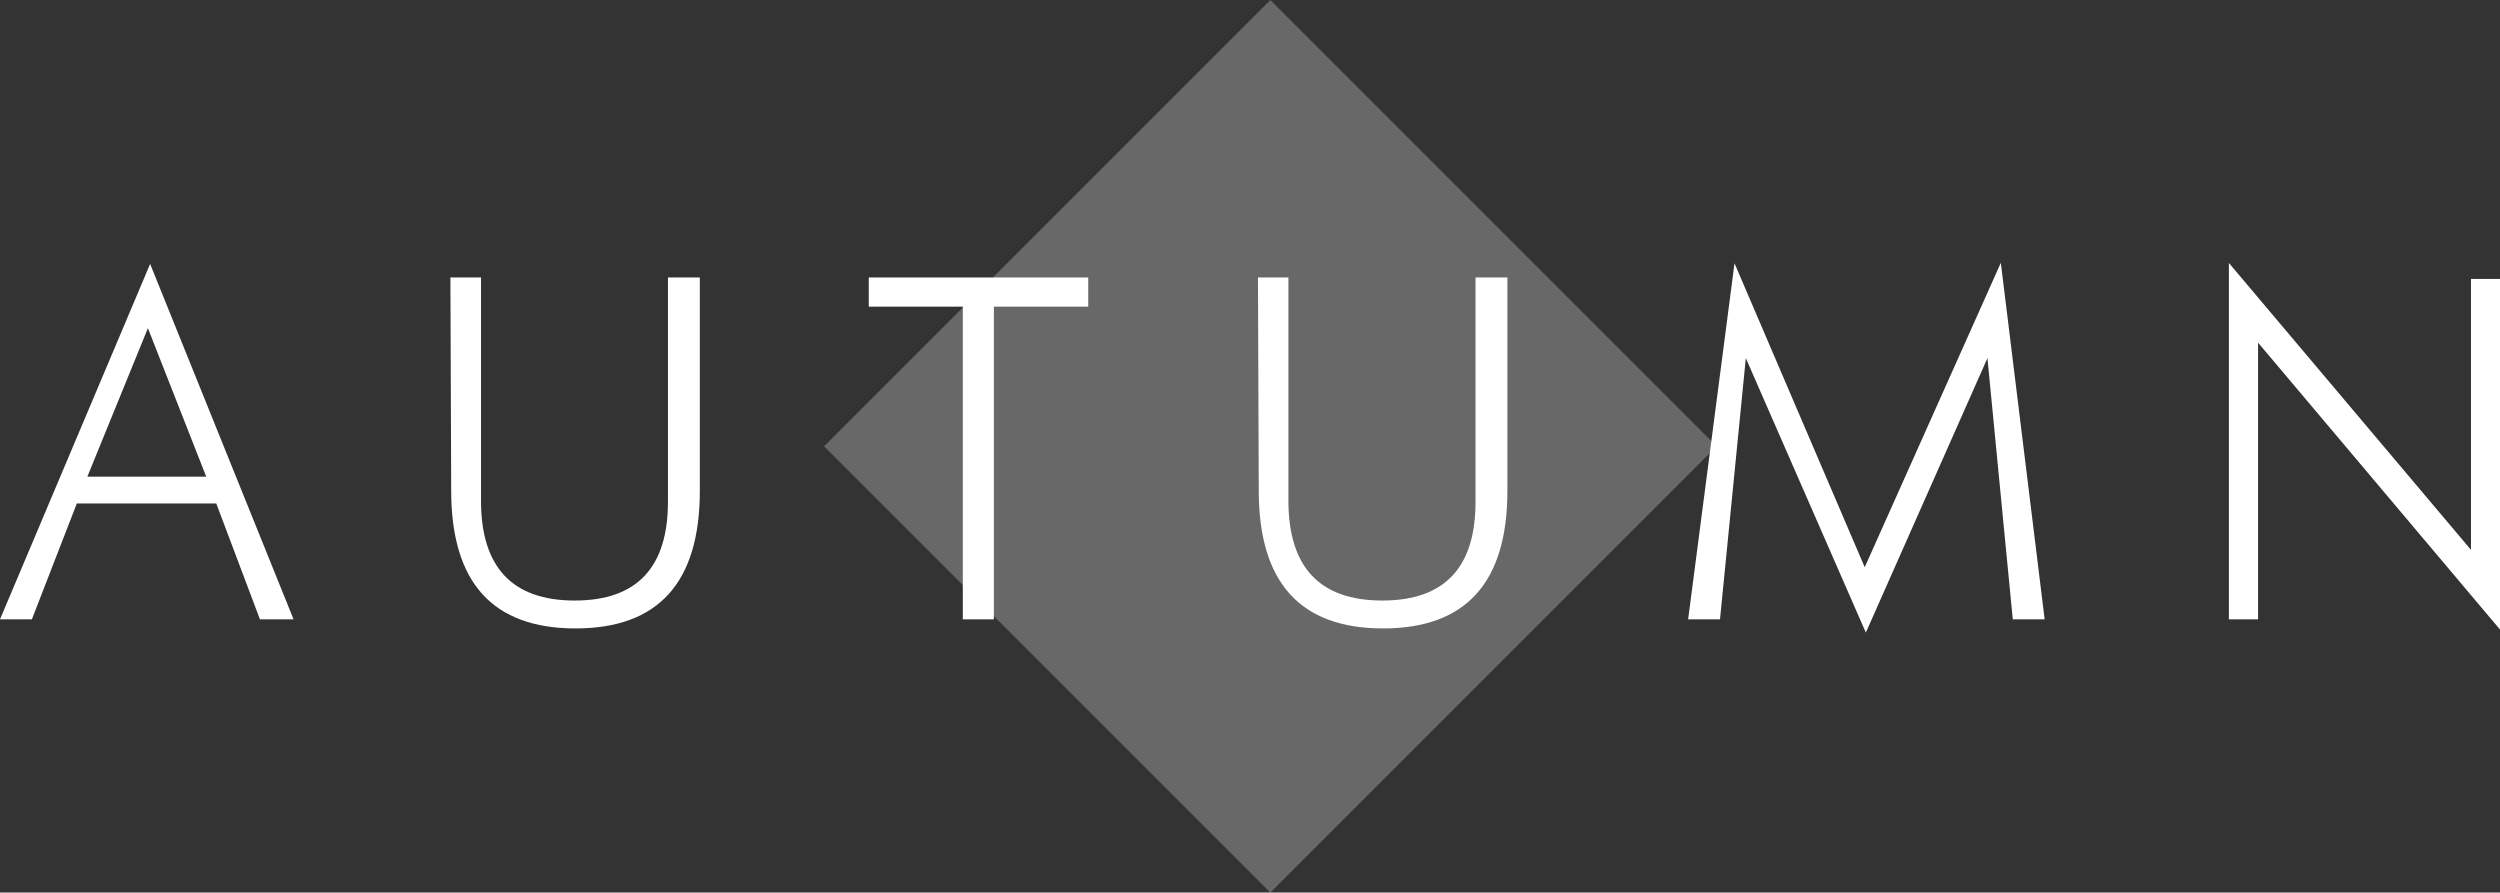
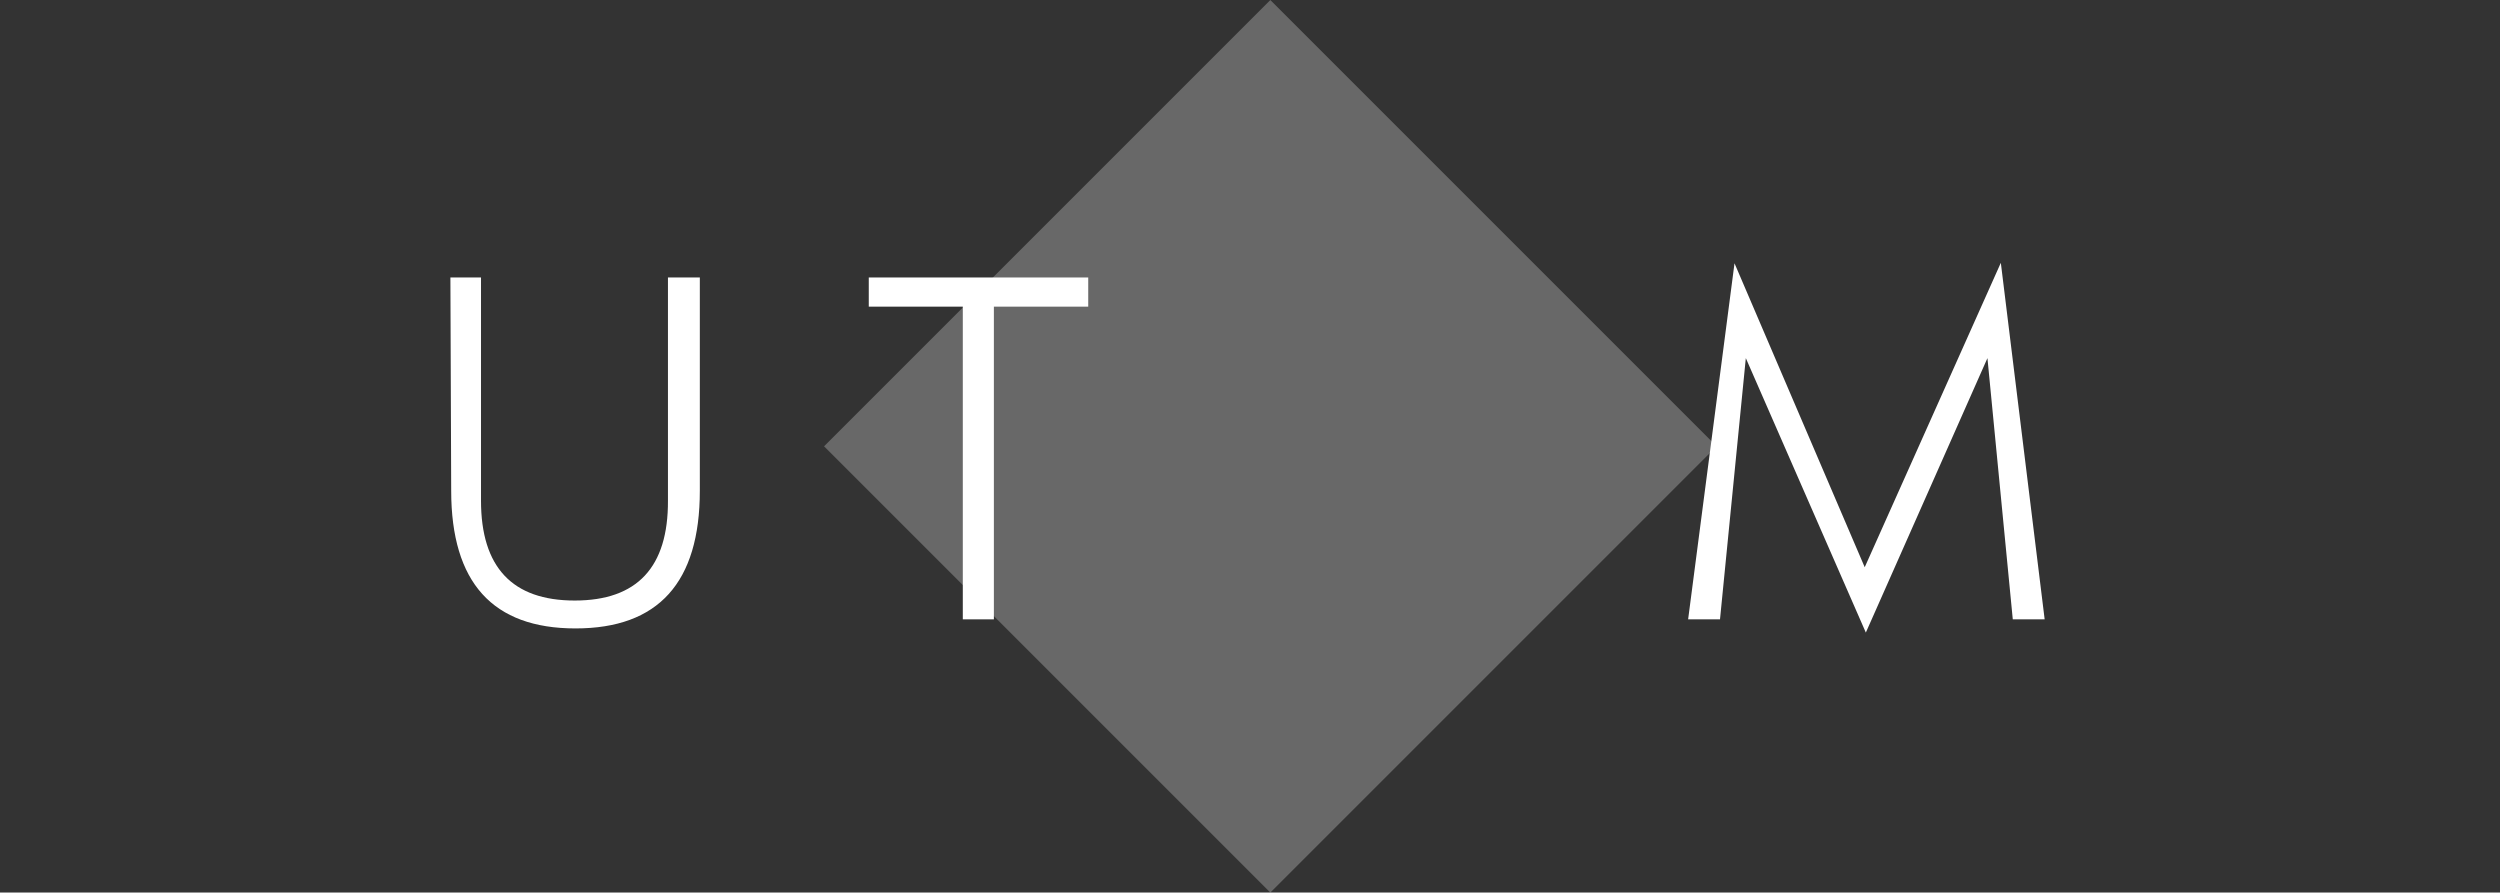
<svg xmlns="http://www.w3.org/2000/svg" viewBox="0 0 156.86 56">
  <rect x="0" y="0" width="156.86" height="56" fill="#333333" stroke="none" />
  <defs>
    <style>.cls-1,.cls-2{fill:#fff;}.cls-1{opacity:0.26;}</style>
  </defs>
  <title>autumn</title>
  <g id="レイヤー_2" data-name="レイヤー 2">
    <g id="main">
      <rect class="cls-1" x="59.9" y="8.2" width="39.6" height="39.6" transform="translate(3.55 64.56) rotate(-45)" />
-       <path class="cls-2" d="M0,38.86l9.42-22.3,9,22.3H16.31l-2.74-7.27H4.82L2,38.86Zm5.48-8.95h7.46L9.28,20.59Z" />
      <path class="cls-2" d="M28.26,17.41h1.92v14q0,6.27,5.88,6.27t5.85-6.27v-14h2V30.79q0,8.64-7.8,8.64t-7.8-8.64Z" />
      <path class="cls-2" d="M60.41,38.86V19.24h-5.9V17.41H68.28v1.83H62.36V38.86Z" />
-       <path class="cls-2" d="M78.93,17.41h1.91v14q0,6.27,5.89,6.27t5.85-6.27v-14h2V30.79q0,8.64-7.8,8.64t-7.8-8.64Z" />
      <path class="cls-2" d="M117.07,39.69l-7.53-17.22-1.62,16.39h-2l2.91-22.34L117,35.59l8.54-19.1,2.75,22.37h-2l-1.59-16.39Z" />
-       <path class="cls-2" d="M139.85,38.86V16.5l15.19,18v-17h1.82V39.5l-15.18-18V38.86Z" />
    </g>
  </g>
</svg>